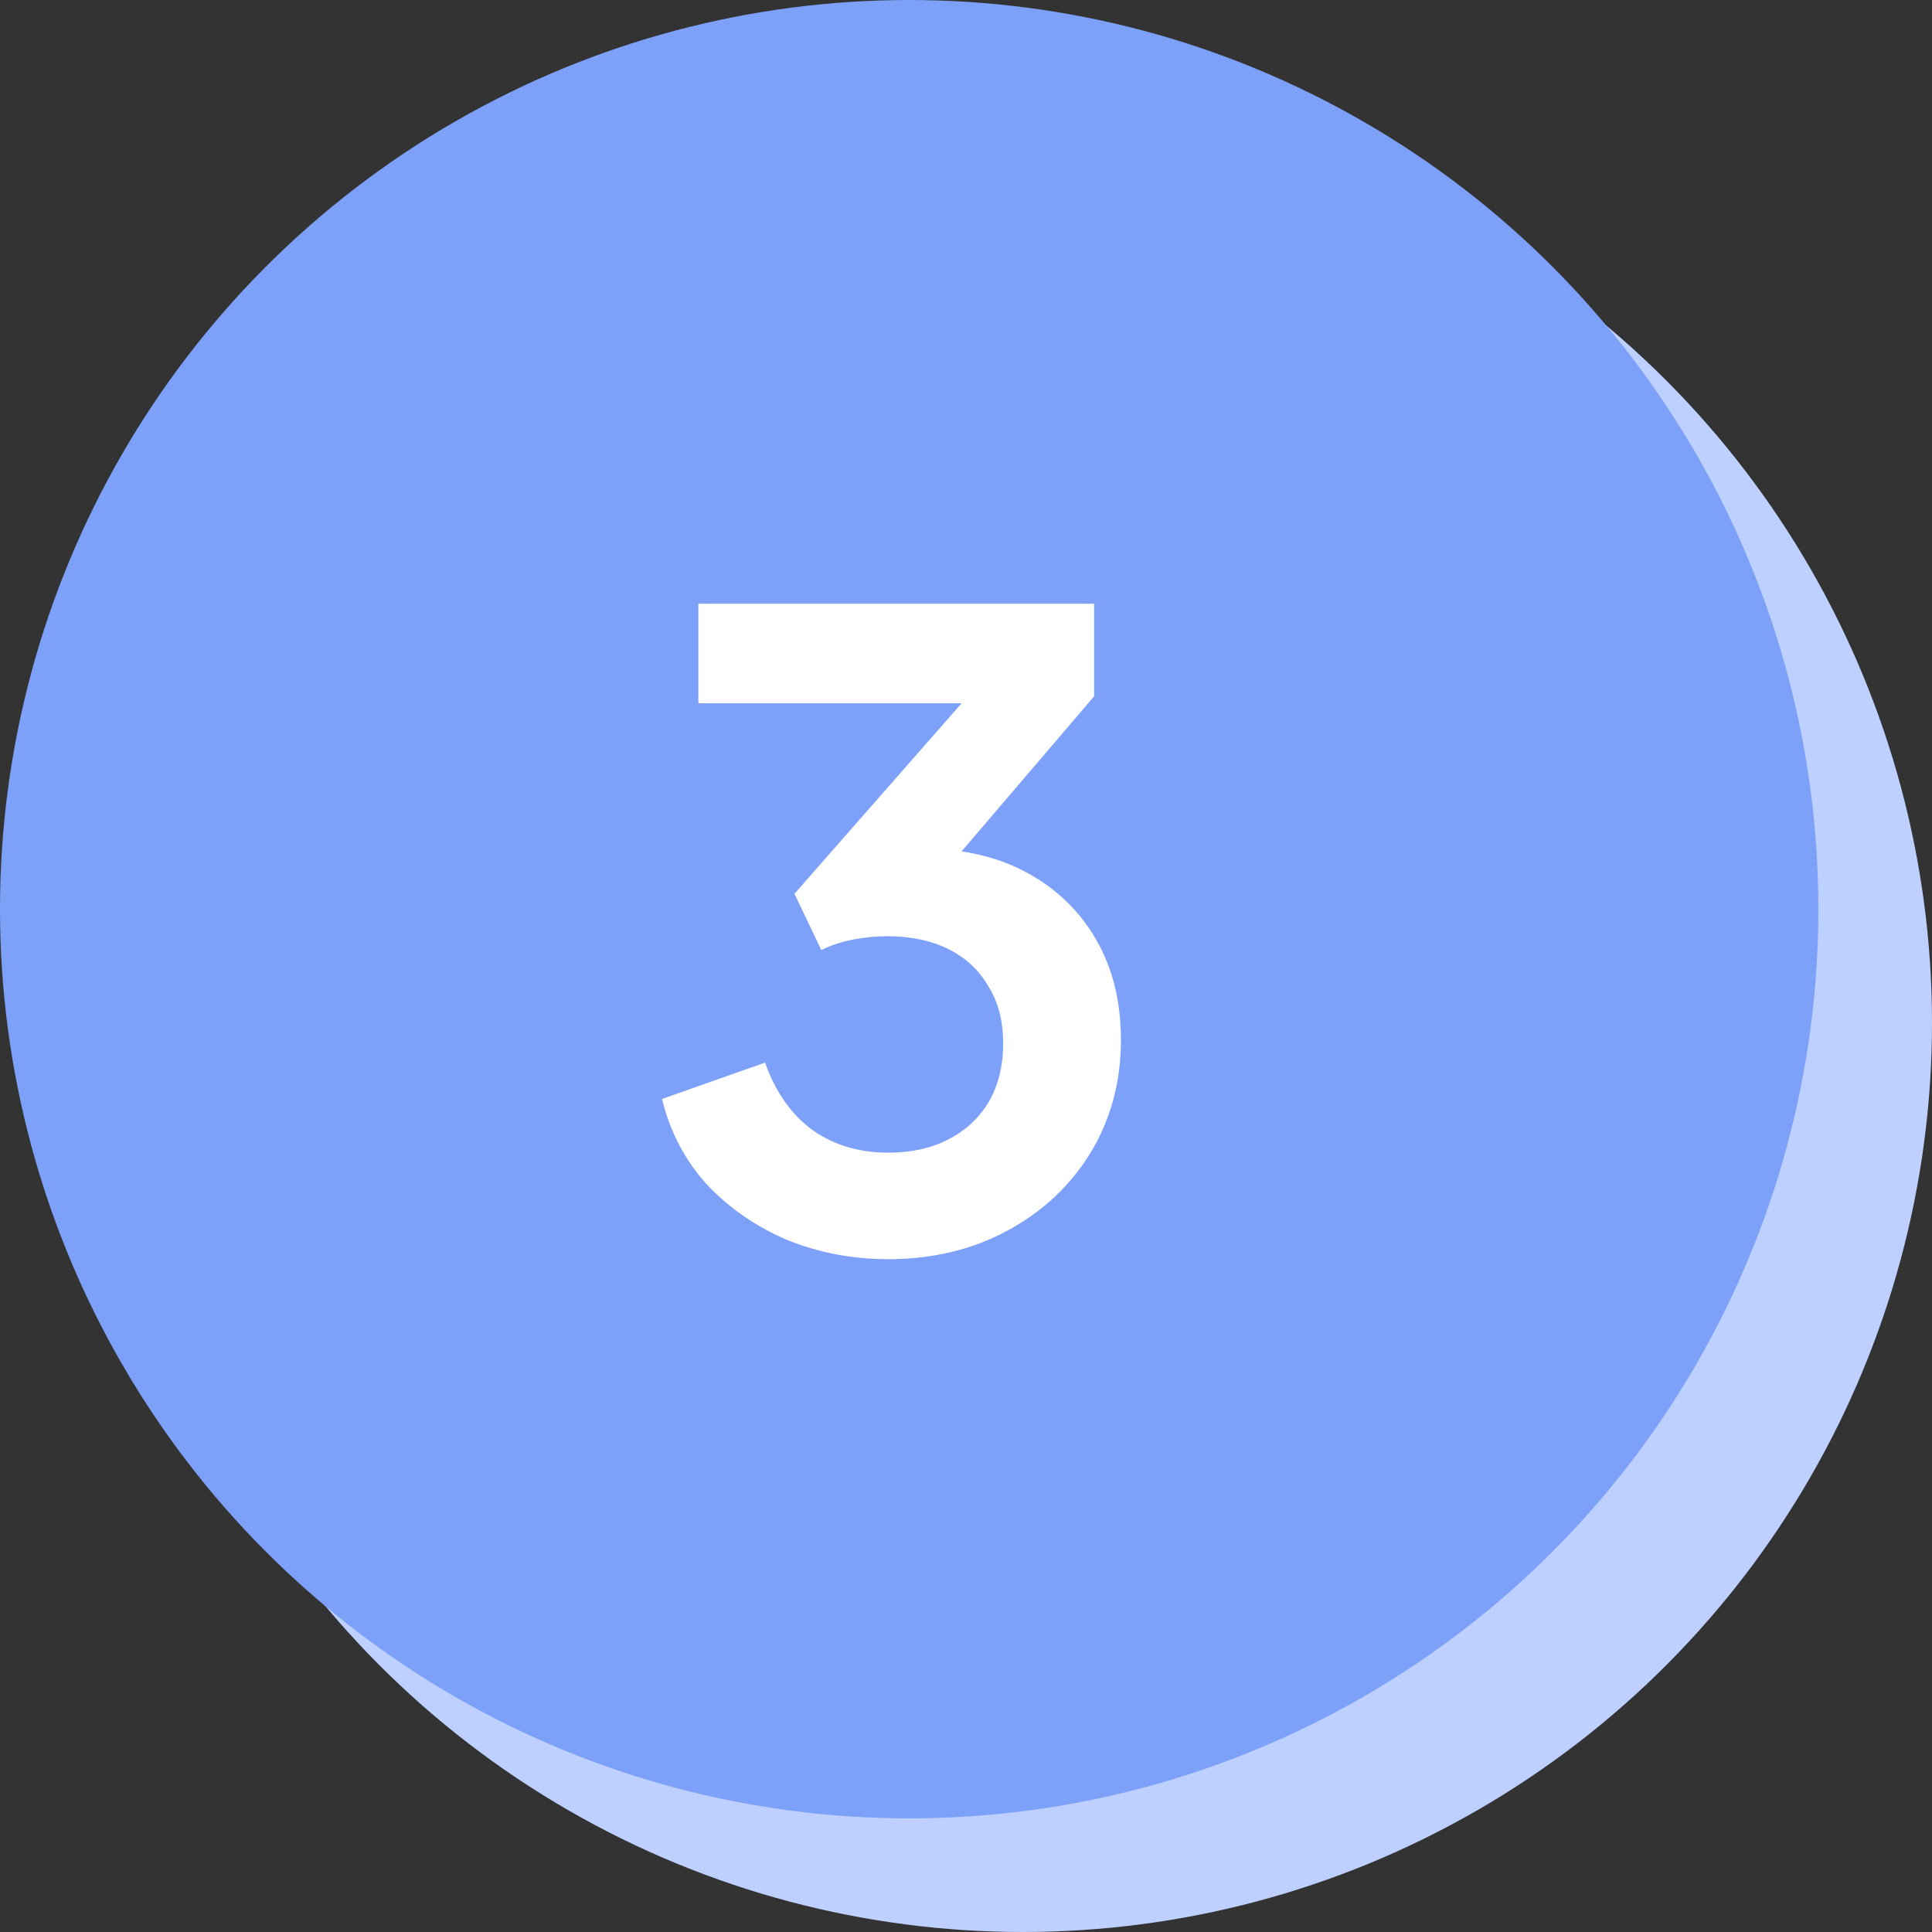
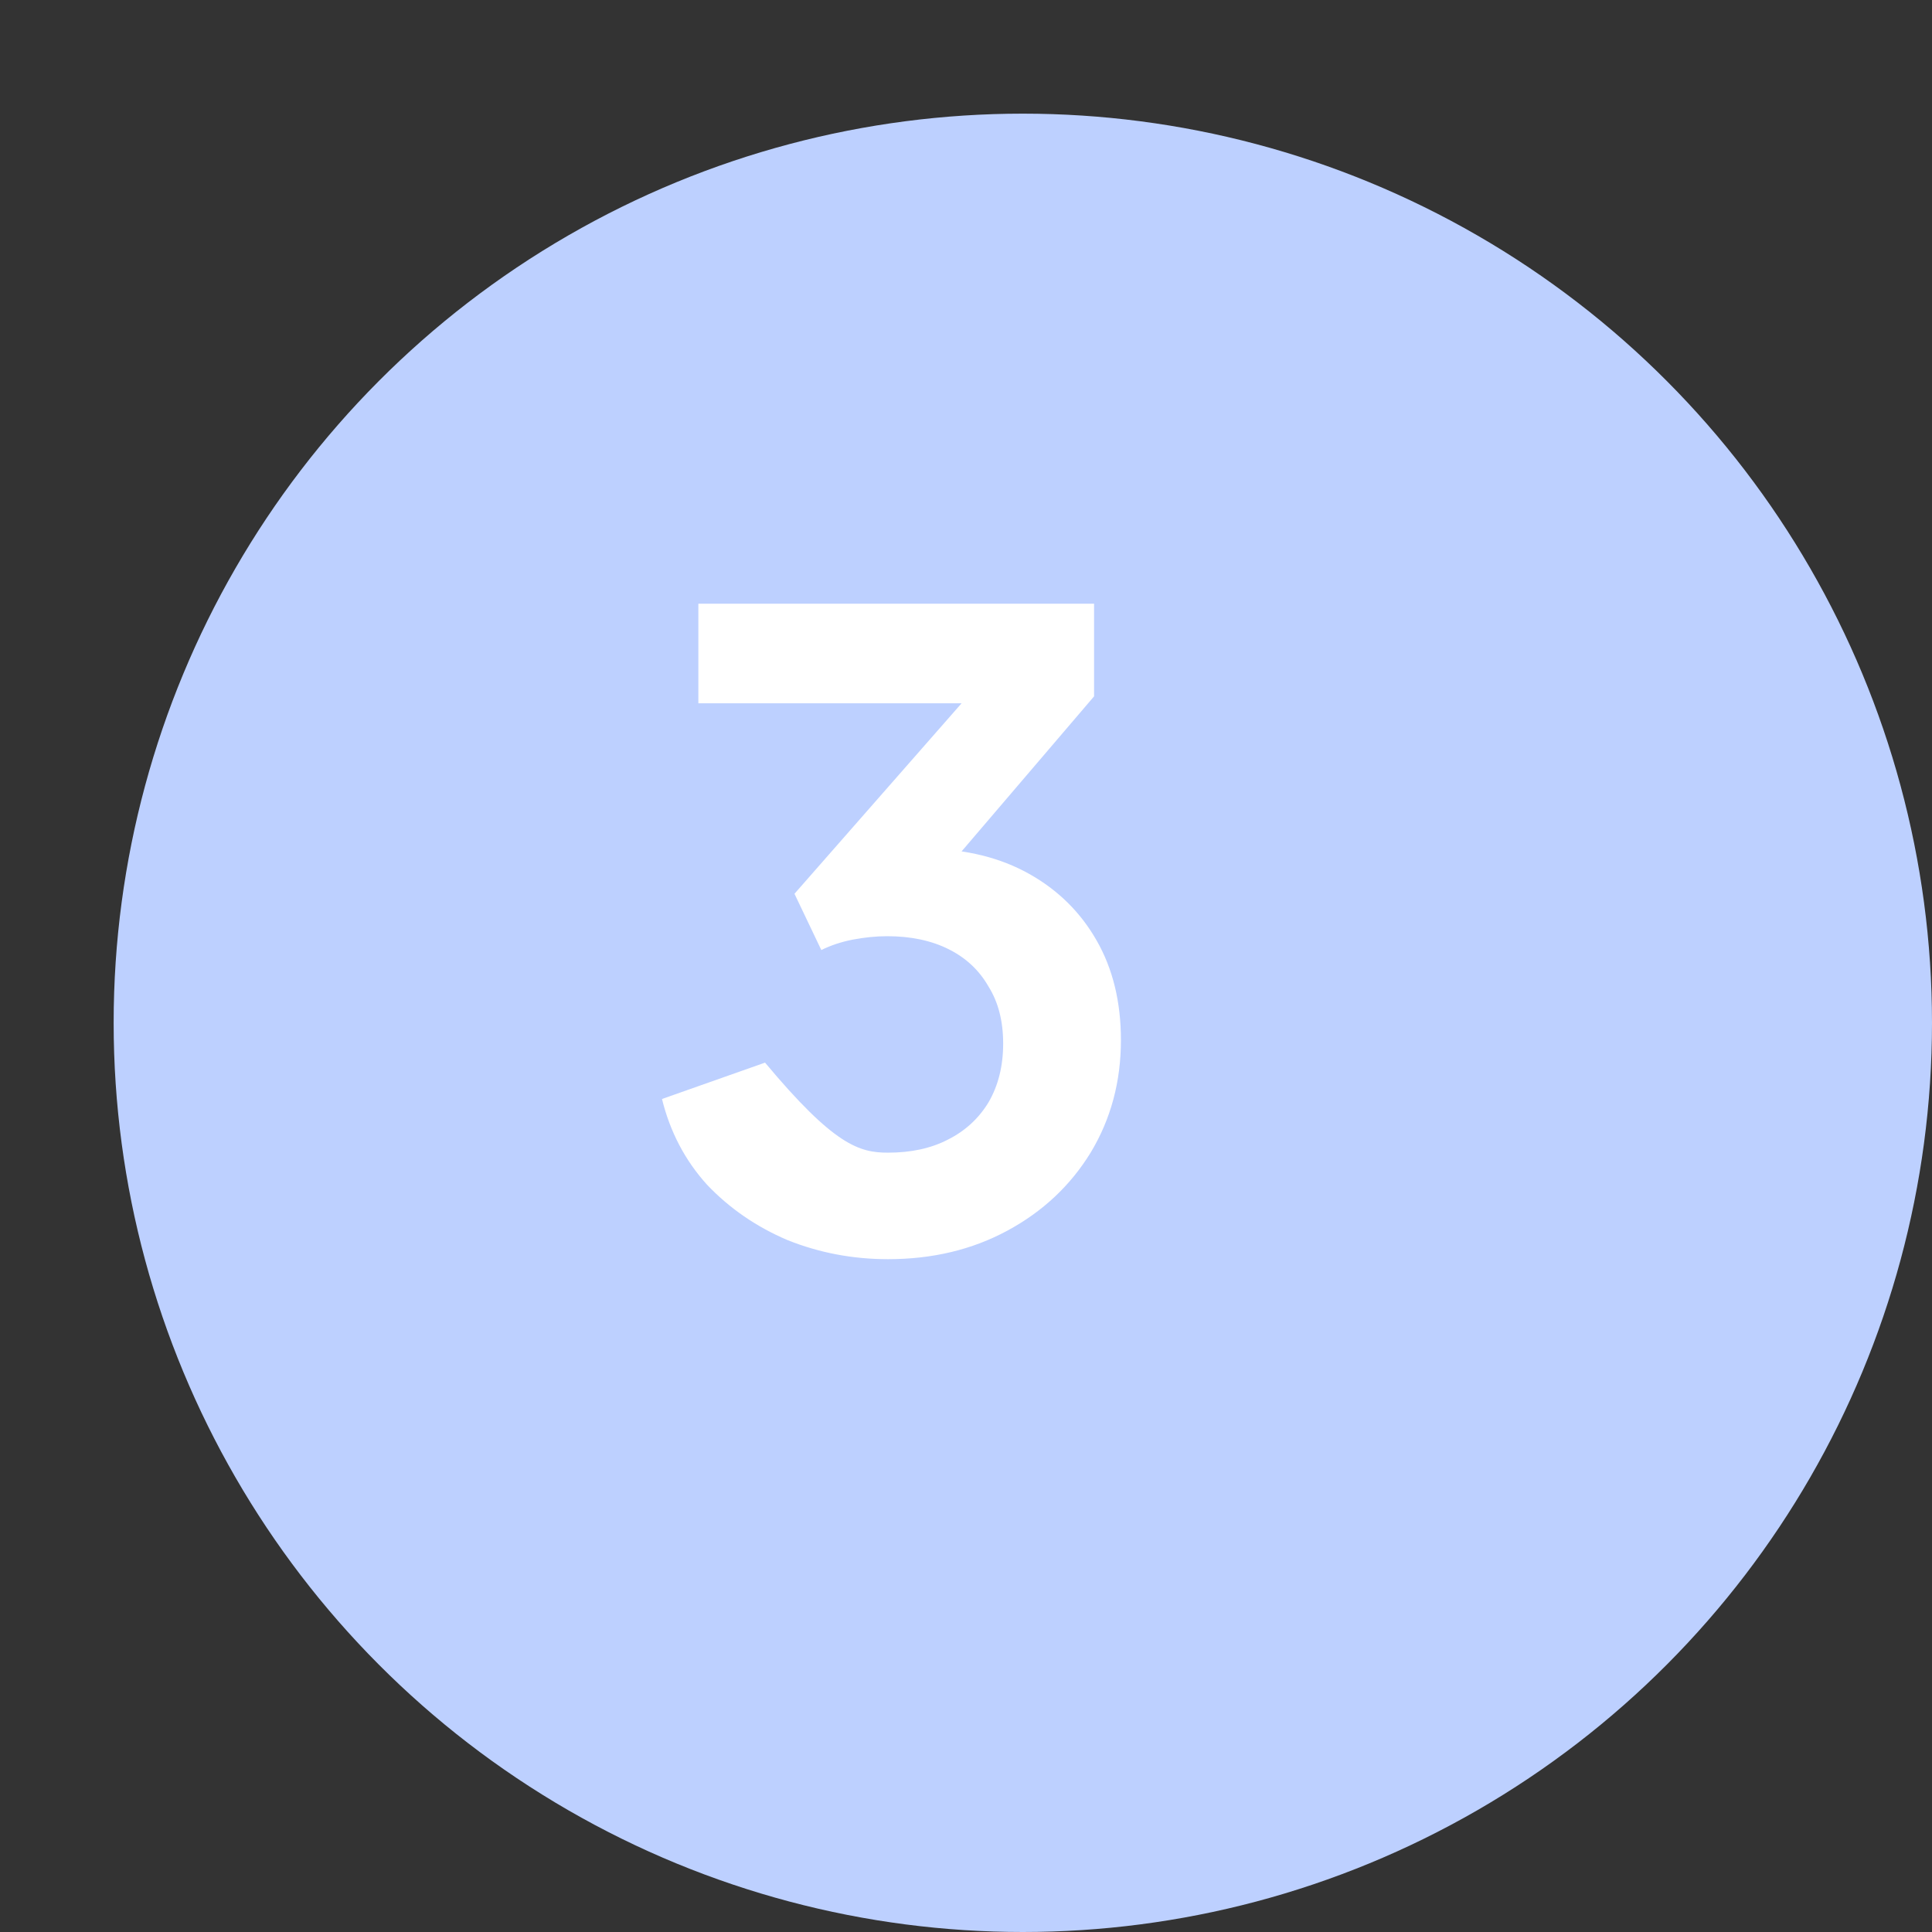
<svg xmlns="http://www.w3.org/2000/svg" width="68" height="68" viewBox="0 0 68 68" fill="none">
  <rect x="0" y="0" width="68" height="68" fill="#333333" stroke="none" />
  <circle cx="36" cy="36" r="32" fill="#BDD0FF" />
-   <circle cx="32" cy="32" r="32" fill="#7DA1F8" />
-   <path d="M31.255 44.319C30.015 44.319 28.837 44.095 27.719 43.648C26.622 43.181 25.677 42.531 24.885 41.698C24.113 40.845 23.585 39.839 23.3 38.681L26.927 37.401C27.293 38.437 27.852 39.229 28.603 39.778C29.355 40.306 30.239 40.57 31.255 40.57C32.067 40.57 32.768 40.418 33.358 40.113C33.967 39.808 34.444 39.371 34.79 38.803C35.135 38.213 35.308 37.523 35.308 36.73C35.308 35.938 35.135 35.267 34.79 34.719C34.465 34.15 33.998 33.713 33.388 33.408C32.779 33.104 32.057 32.951 31.224 32.951C30.838 32.951 30.432 32.992 30.005 33.073C29.599 33.154 29.233 33.276 28.908 33.439L27.963 31.458L33.845 24.753H24.58V21.248H38.508V24.509L32.596 31.427L32.657 29.873C34.018 29.893 35.206 30.188 36.222 30.757C37.238 31.326 38.031 32.108 38.599 33.104C39.168 34.099 39.453 35.267 39.453 36.608C39.453 38.071 39.097 39.392 38.386 40.57C37.675 41.728 36.7 42.643 35.46 43.313C34.221 43.984 32.819 44.319 31.255 44.319Z" fill="white" />
+   <path d="M31.255 44.319C30.015 44.319 28.837 44.095 27.719 43.648C26.622 43.181 25.677 42.531 24.885 41.698C24.113 40.845 23.585 39.839 23.3 38.681L26.927 37.401C29.355 40.306 30.239 40.57 31.255 40.57C32.067 40.57 32.768 40.418 33.358 40.113C33.967 39.808 34.444 39.371 34.79 38.803C35.135 38.213 35.308 37.523 35.308 36.73C35.308 35.938 35.135 35.267 34.79 34.719C34.465 34.15 33.998 33.713 33.388 33.408C32.779 33.104 32.057 32.951 31.224 32.951C30.838 32.951 30.432 32.992 30.005 33.073C29.599 33.154 29.233 33.276 28.908 33.439L27.963 31.458L33.845 24.753H24.58V21.248H38.508V24.509L32.596 31.427L32.657 29.873C34.018 29.893 35.206 30.188 36.222 30.757C37.238 31.326 38.031 32.108 38.599 33.104C39.168 34.099 39.453 35.267 39.453 36.608C39.453 38.071 39.097 39.392 38.386 40.57C37.675 41.728 36.7 42.643 35.46 43.313C34.221 43.984 32.819 44.319 31.255 44.319Z" fill="white" />
</svg>